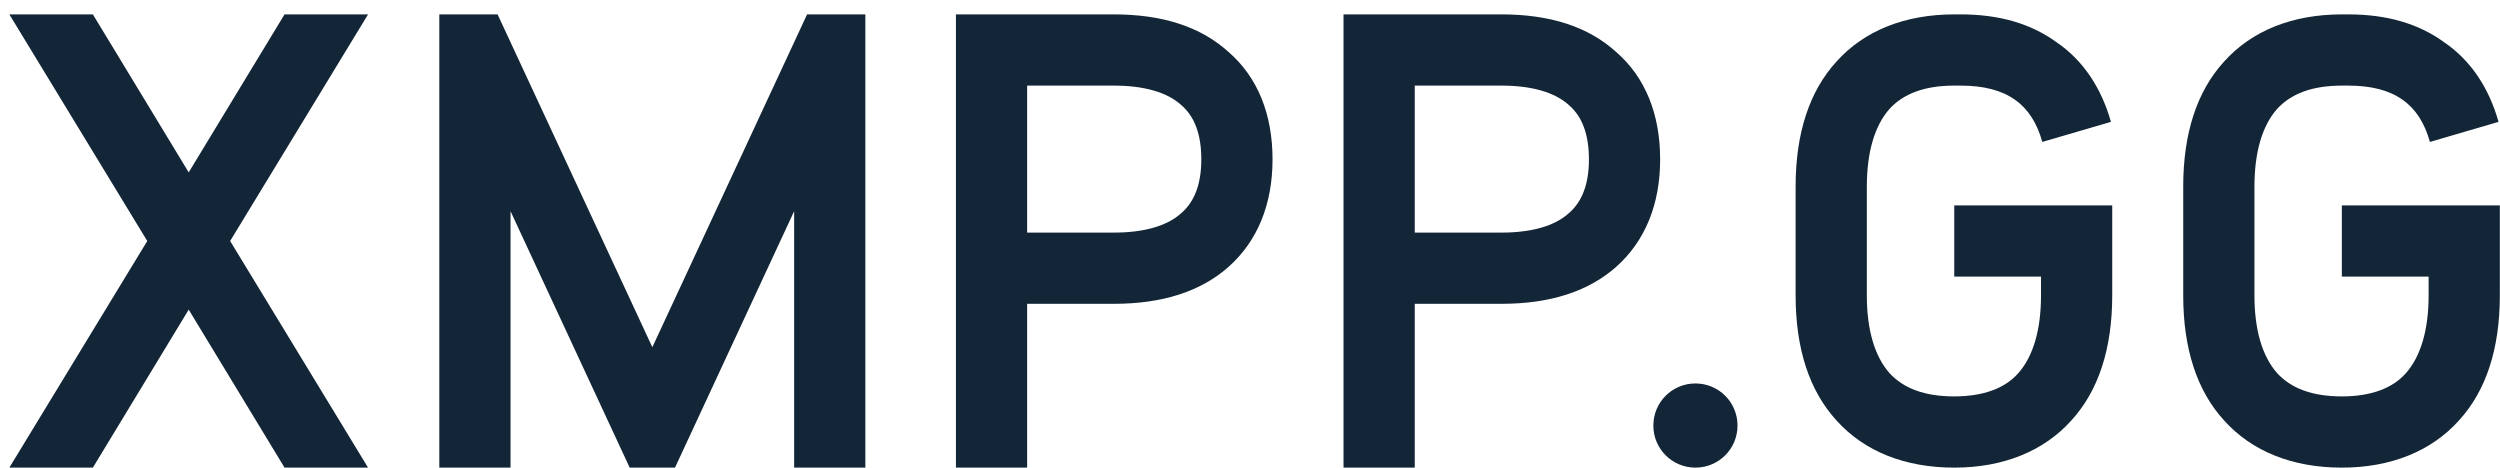
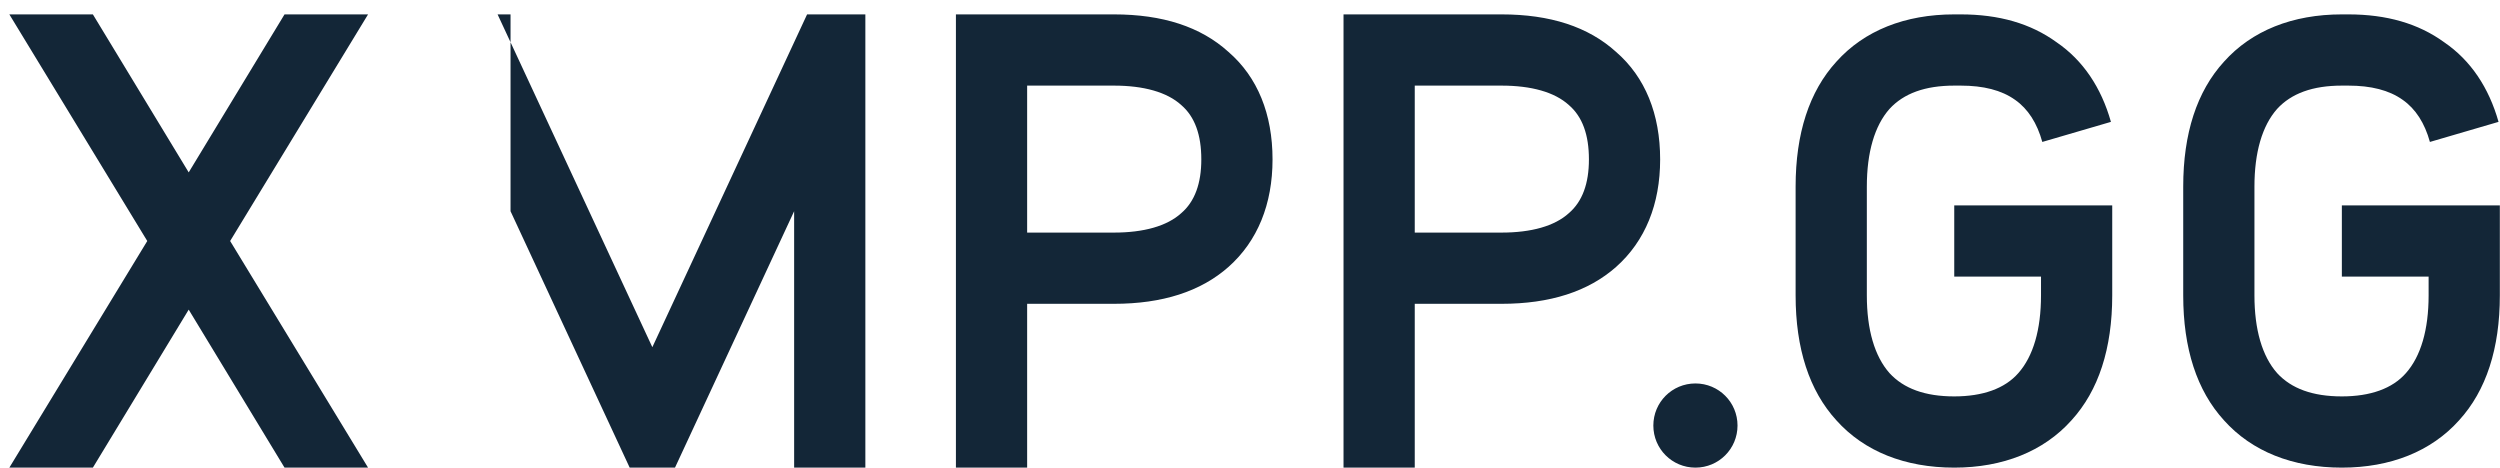
<svg xmlns="http://www.w3.org/2000/svg" width="139" height="26" viewBox="0 0 139 26" fill="none">
-   <path d="M12.796 13.4L20.464 0.8H15.82L10.492 9.584L5.164 0.8H0.52L8.188 13.4L0.52 26H5.164L10.492 17.216L15.82 26H20.464L12.796 13.4ZM48.114 26V0.8H44.874L36.27 19.304L27.666 0.8H24.426V26H28.386V11.744L35.01 26H37.53L44.154 11.744V26H48.114ZM53.149 0.8V26H57.109V16.892H61.933C64.633 16.892 66.757 16.208 68.305 14.84C69.925 13.4 70.753 11.348 70.753 8.864C70.753 6.344 69.925 4.292 68.305 2.888C66.757 1.484 64.633 0.8 61.933 0.8H53.149ZM57.109 4.76H61.933C63.589 4.76 64.885 5.12 65.677 5.84C66.433 6.488 66.793 7.496 66.793 8.864C66.793 10.196 66.433 11.204 65.677 11.852C64.885 12.572 63.589 12.932 61.933 12.932H57.109V4.76ZM74.7 0.8V26H78.66V16.892H83.484C86.184 16.892 88.308 16.208 89.856 14.84C91.476 13.4 92.304 11.348 92.304 8.864C92.304 6.344 91.476 4.292 89.856 2.888C88.308 1.484 86.184 0.8 83.484 0.8H74.7ZM78.66 4.76H83.484C85.14 4.76 86.436 5.12 87.228 5.84C87.984 6.488 88.344 7.496 88.344 8.864C88.344 10.196 87.984 11.204 87.228 11.852C86.436 12.572 85.14 12.932 83.484 12.932H78.66V4.76ZM94.266 21.32C92.97 21.32 91.926 22.364 91.926 23.66C91.926 24.956 92.97 26 94.266 26C95.562 26 96.606 24.956 96.606 23.66C96.606 22.364 95.562 21.32 94.266 21.32ZM108.656 0.8C105.92 0.8 103.652 1.7 102.104 3.428C100.592 5.084 99.836 7.424 99.836 10.376V16.424C99.836 19.376 100.592 21.716 102.104 23.372C103.652 25.1 105.92 26 108.656 26C111.356 26 113.624 25.1 115.172 23.372C116.684 21.716 117.44 19.376 117.44 16.424V11.42H108.656V15.38H113.48V16.424C113.48 18.332 113.048 19.808 112.22 20.744C111.464 21.608 110.24 22.04 108.656 22.04C107.036 22.04 105.848 21.608 105.056 20.744C104.228 19.808 103.796 18.332 103.796 16.424V10.376C103.796 8.468 104.228 6.992 105.056 6.056C105.848 5.192 107.036 4.76 108.656 4.76H109.016C110.276 4.76 111.284 5.012 112.04 5.552C112.76 6.056 113.264 6.848 113.552 7.892L117.368 6.776C116.828 4.868 115.82 3.356 114.344 2.348C112.904 1.304 111.14 0.8 109.016 0.8H108.656ZM130.207 0.8C127.471 0.8 125.203 1.7 123.655 3.428C122.143 5.084 121.387 7.424 121.387 10.376V16.424C121.387 19.376 122.143 21.716 123.655 23.372C125.203 25.1 127.471 26 130.207 26C132.907 26 135.175 25.1 136.723 23.372C138.235 21.716 138.991 19.376 138.991 16.424V11.42H130.207V15.38H135.031V16.424C135.031 18.332 134.599 19.808 133.771 20.744C133.015 21.608 131.791 22.04 130.207 22.04C128.587 22.04 127.399 21.608 126.607 20.744C125.779 19.808 125.347 18.332 125.347 16.424V10.376C125.347 8.468 125.779 6.992 126.607 6.056C127.399 5.192 128.587 4.76 130.207 4.76H130.567C131.827 4.76 132.835 5.012 133.591 5.552C134.311 6.056 134.815 6.848 135.103 7.892L138.919 6.776C138.379 4.868 137.371 3.356 135.895 2.348C134.455 1.304 132.691 0.8 130.567 0.8H130.207Z" fill="#132637" />
+   <path d="M12.796 13.4L20.464 0.8H15.82L10.492 9.584L5.164 0.8H0.52L8.188 13.4L0.52 26H5.164L10.492 17.216L15.82 26H20.464L12.796 13.4ZM48.114 26V0.8H44.874L36.27 19.304L27.666 0.8H24.426H28.386V11.744L35.01 26H37.53L44.154 11.744V26H48.114ZM53.149 0.8V26H57.109V16.892H61.933C64.633 16.892 66.757 16.208 68.305 14.84C69.925 13.4 70.753 11.348 70.753 8.864C70.753 6.344 69.925 4.292 68.305 2.888C66.757 1.484 64.633 0.8 61.933 0.8H53.149ZM57.109 4.76H61.933C63.589 4.76 64.885 5.12 65.677 5.84C66.433 6.488 66.793 7.496 66.793 8.864C66.793 10.196 66.433 11.204 65.677 11.852C64.885 12.572 63.589 12.932 61.933 12.932H57.109V4.76ZM74.7 0.8V26H78.66V16.892H83.484C86.184 16.892 88.308 16.208 89.856 14.84C91.476 13.4 92.304 11.348 92.304 8.864C92.304 6.344 91.476 4.292 89.856 2.888C88.308 1.484 86.184 0.8 83.484 0.8H74.7ZM78.66 4.76H83.484C85.14 4.76 86.436 5.12 87.228 5.84C87.984 6.488 88.344 7.496 88.344 8.864C88.344 10.196 87.984 11.204 87.228 11.852C86.436 12.572 85.14 12.932 83.484 12.932H78.66V4.76ZM94.266 21.32C92.97 21.32 91.926 22.364 91.926 23.66C91.926 24.956 92.97 26 94.266 26C95.562 26 96.606 24.956 96.606 23.66C96.606 22.364 95.562 21.32 94.266 21.32ZM108.656 0.8C105.92 0.8 103.652 1.7 102.104 3.428C100.592 5.084 99.836 7.424 99.836 10.376V16.424C99.836 19.376 100.592 21.716 102.104 23.372C103.652 25.1 105.92 26 108.656 26C111.356 26 113.624 25.1 115.172 23.372C116.684 21.716 117.44 19.376 117.44 16.424V11.42H108.656V15.38H113.48V16.424C113.48 18.332 113.048 19.808 112.22 20.744C111.464 21.608 110.24 22.04 108.656 22.04C107.036 22.04 105.848 21.608 105.056 20.744C104.228 19.808 103.796 18.332 103.796 16.424V10.376C103.796 8.468 104.228 6.992 105.056 6.056C105.848 5.192 107.036 4.76 108.656 4.76H109.016C110.276 4.76 111.284 5.012 112.04 5.552C112.76 6.056 113.264 6.848 113.552 7.892L117.368 6.776C116.828 4.868 115.82 3.356 114.344 2.348C112.904 1.304 111.14 0.8 109.016 0.8H108.656ZM130.207 0.8C127.471 0.8 125.203 1.7 123.655 3.428C122.143 5.084 121.387 7.424 121.387 10.376V16.424C121.387 19.376 122.143 21.716 123.655 23.372C125.203 25.1 127.471 26 130.207 26C132.907 26 135.175 25.1 136.723 23.372C138.235 21.716 138.991 19.376 138.991 16.424V11.42H130.207V15.38H135.031V16.424C135.031 18.332 134.599 19.808 133.771 20.744C133.015 21.608 131.791 22.04 130.207 22.04C128.587 22.04 127.399 21.608 126.607 20.744C125.779 19.808 125.347 18.332 125.347 16.424V10.376C125.347 8.468 125.779 6.992 126.607 6.056C127.399 5.192 128.587 4.76 130.207 4.76H130.567C131.827 4.76 132.835 5.012 133.591 5.552C134.311 6.056 134.815 6.848 135.103 7.892L138.919 6.776C138.379 4.868 137.371 3.356 135.895 2.348C134.455 1.304 132.691 0.8 130.567 0.8H130.207Z" fill="#132637" />
</svg>